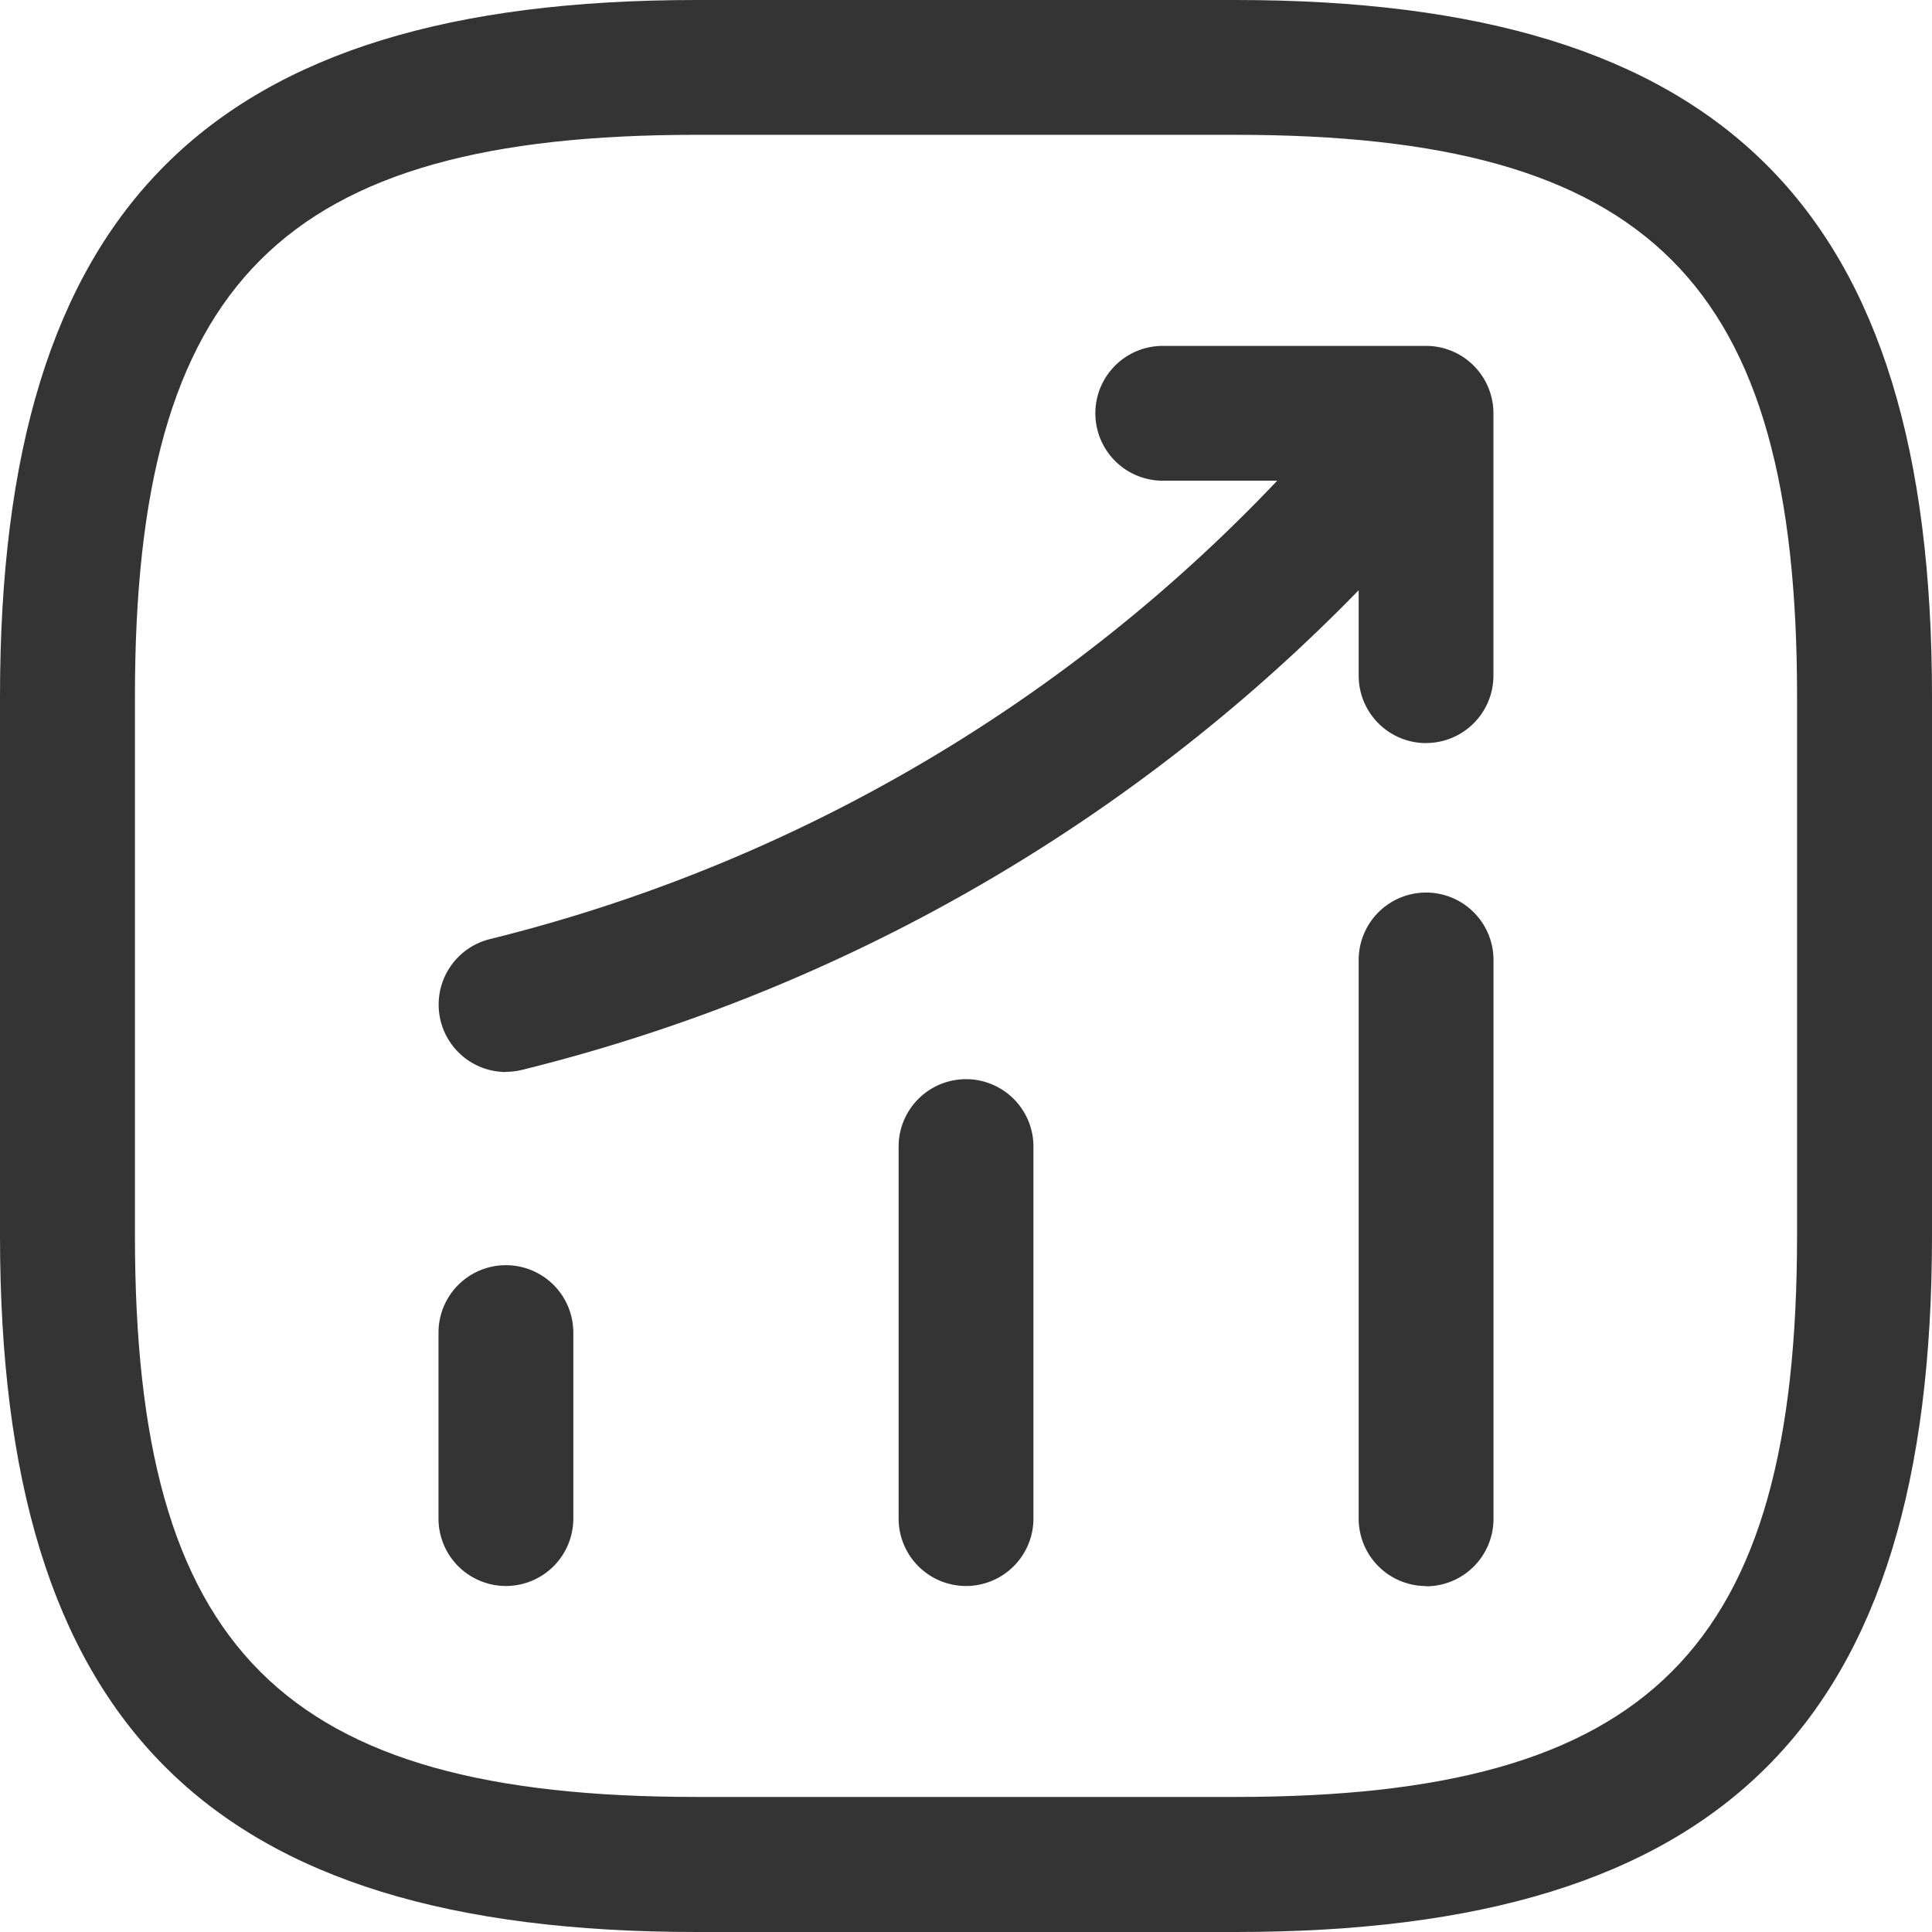
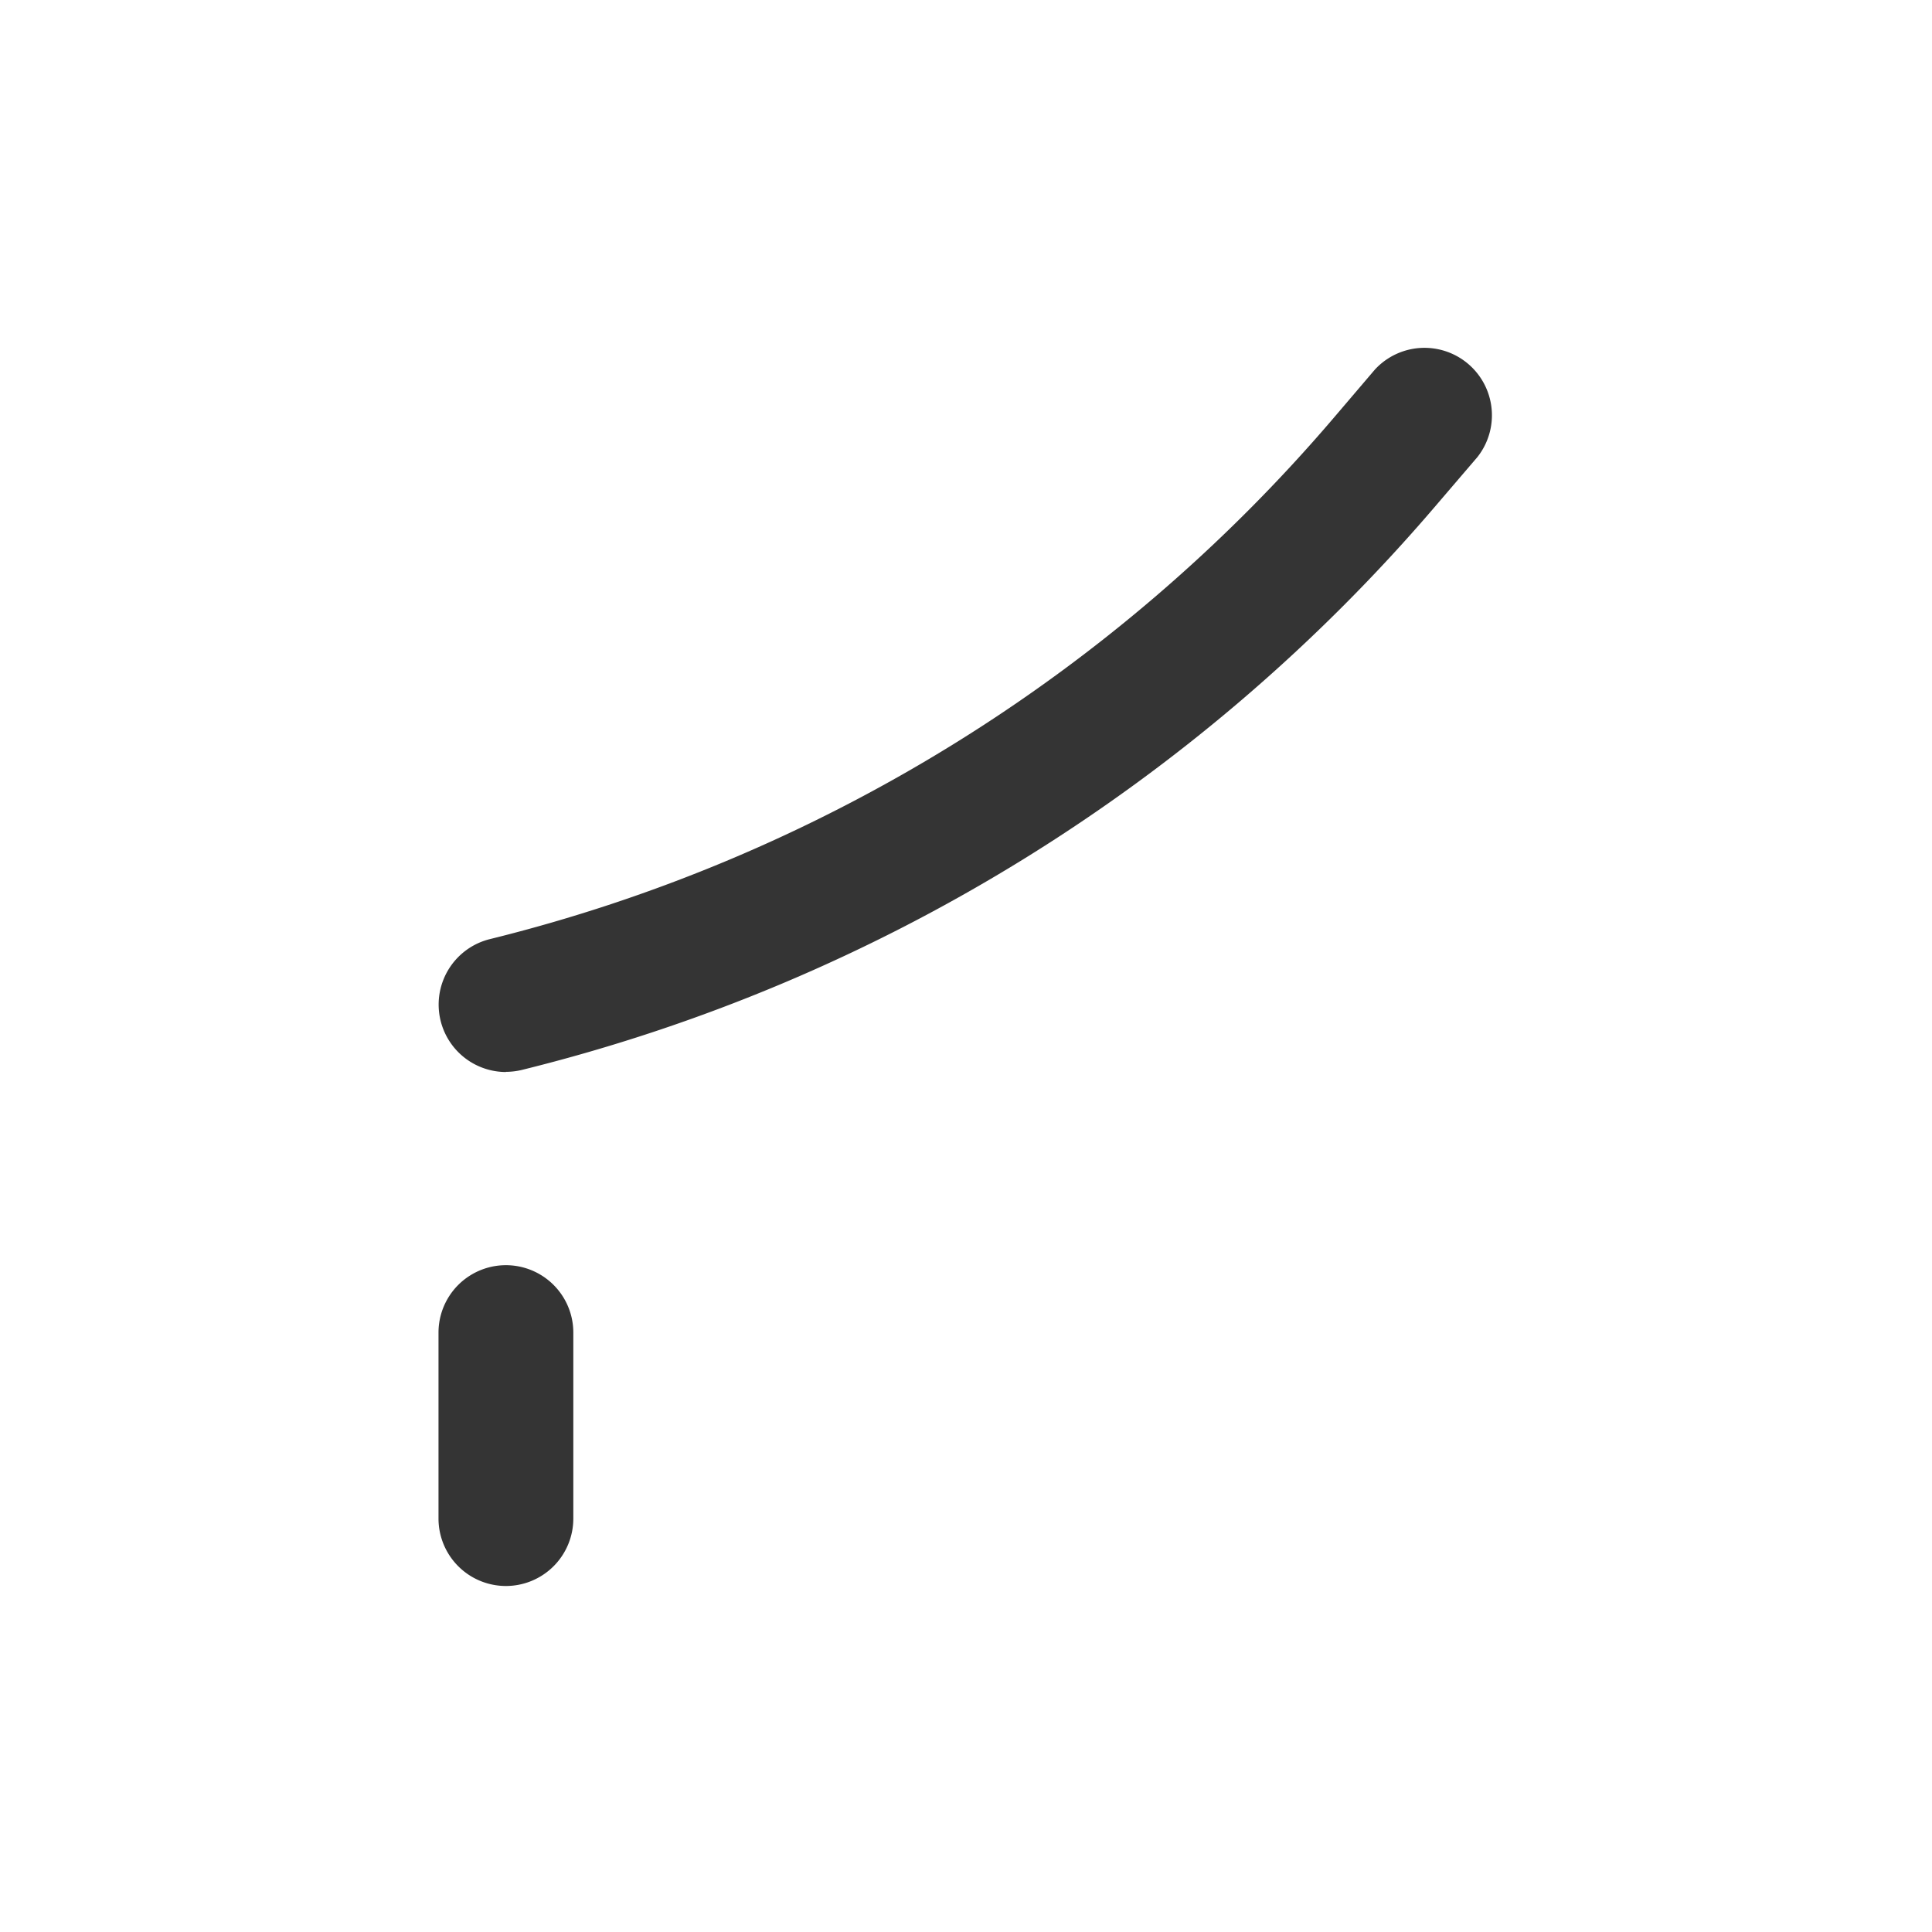
<svg xmlns="http://www.w3.org/2000/svg" width="32" height="32" viewBox="0 0 32 32">
  <defs>
    <clipPath id="clip-path">
      <rect id="Rectángulo_1306" data-name="Rectángulo 1306" width="2.233" height="5.314" fill="#343434" />
    </clipPath>
    <clipPath id="clip-path-2">
      <rect id="Rectángulo_1307" data-name="Rectángulo 1307" width="2.233" height="8.395" fill="#343434" />
    </clipPath>
    <clipPath id="clip-path-3">
-       <rect id="Rectángulo_1308" data-name="Rectángulo 1308" width="2.233" height="11.491" fill="#343434" />
-     </clipPath>
+       </clipPath>
  </defs>
  <g id="Grupo_38756" data-name="Grupo 38756" transform="translate(-950 -697.993)">
    <g id="Grupo_3684" data-name="Grupo 3684" transform="translate(957.263 718.949)" style="mix-blend-mode: normal;isolation: isolate">
      <g id="Grupo_3683" data-name="Grupo 3683" transform="translate(0 0)">
        <g id="Grupo_3682" data-name="Grupo 3682" clip-path="url(#clip-path)">
          <path id="Trazado_4189" data-name="Trazado 4189" d="M243.246,272.643a1.117,1.117,0,0,1-1.116-1.116v-3.081a1.116,1.116,0,1,1,2.233,0v3.081a1.117,1.117,0,0,1-1.116,1.116" transform="translate(-242.13 -267.33)" fill="#343434" />
        </g>
      </g>
    </g>
    <g id="Grupo_3687" data-name="Grupo 3687" transform="translate(964.884 715.868)" style="mix-blend-mode: normal;isolation: isolate">
      <g id="Grupo_3686" data-name="Grupo 3686" transform="translate(0 0)">
        <g id="Grupo_3685" data-name="Grupo 3685" clip-path="url(#clip-path-2)">
-           <path id="Trazado_4190" data-name="Trazado 4190" d="M248.366,273.654a1.117,1.117,0,0,1-1.116-1.116v-6.162a1.116,1.116,0,1,1,2.233,0v6.162a1.117,1.117,0,0,1-1.116,1.116" transform="translate(-247.25 -265.26)" fill="#343434" />
-         </g>
+           </g>
      </g>
    </g>
    <g id="Grupo_3690" data-name="Grupo 3690" transform="translate(972.504 712.773)" style="mix-blend-mode: normal;isolation: isolate">
      <g id="Grupo_3689" data-name="Grupo 3689" transform="translate(0 0)">
        <g id="Grupo_3688" data-name="Grupo 3688" clip-path="url(#clip-path-3)">
          <path id="Trazado_4191" data-name="Trazado 4191" d="M253.486,274.67a1.117,1.117,0,0,1-1.116-1.116V264.3a1.116,1.116,0,0,1,2.233,0v9.258a1.117,1.117,0,0,1-1.116,1.116" transform="translate(-252.37 -263.18)" fill="#343434" />
        </g>
      </g>
    </g>
    <path id="Trazado_4192" data-name="Trazado 4192" d="M243.245,269.126a1.117,1.117,0,0,1-.269-2.2,26.834,26.834,0,0,0,13.98-8.633l.682-.8a1.117,1.117,0,0,1,1.7,1.447l-.685.8a29.074,29.074,0,0,1-15.137,9.35,1.14,1.14,0,0,1-.272.033" transform="translate(715.133 446.623)" fill="#343434" />
-     <path id="Trazado_4193" data-name="Trazado 4193" d="M254.917,263.678a1.117,1.117,0,0,1-1.116-1.116v-3.23h-3.245a1.116,1.116,0,0,1,0-2.233h4.361a1.117,1.117,0,0,1,1.116,1.116v4.346a1.117,1.117,0,0,1-1.116,1.116" transform="translate(718.703 446.623)" fill="#343434" />
-     <path id="Trazado_4194" data-name="Trazado 4194" d="M257.715,285.25h-8.93c-8.086,0-11.535-3.45-11.535-11.535v-8.93c0-8.085,3.449-11.535,11.535-11.535h8.93c8.086,0,11.535,3.45,11.535,11.535v8.93c0,8.085-3.448,11.535-11.535,11.535m-8.93-29.767c-6.867,0-9.3,2.435-9.3,9.3v8.93c0,6.867,2.435,9.3,9.3,9.3h8.93c6.867,0,9.3-2.435,9.3-9.3v-8.93c0-6.867-2.435-9.3-9.3-9.3Z" transform="translate(712.75 444.743)" fill="#343434" />
  </g>
</svg>